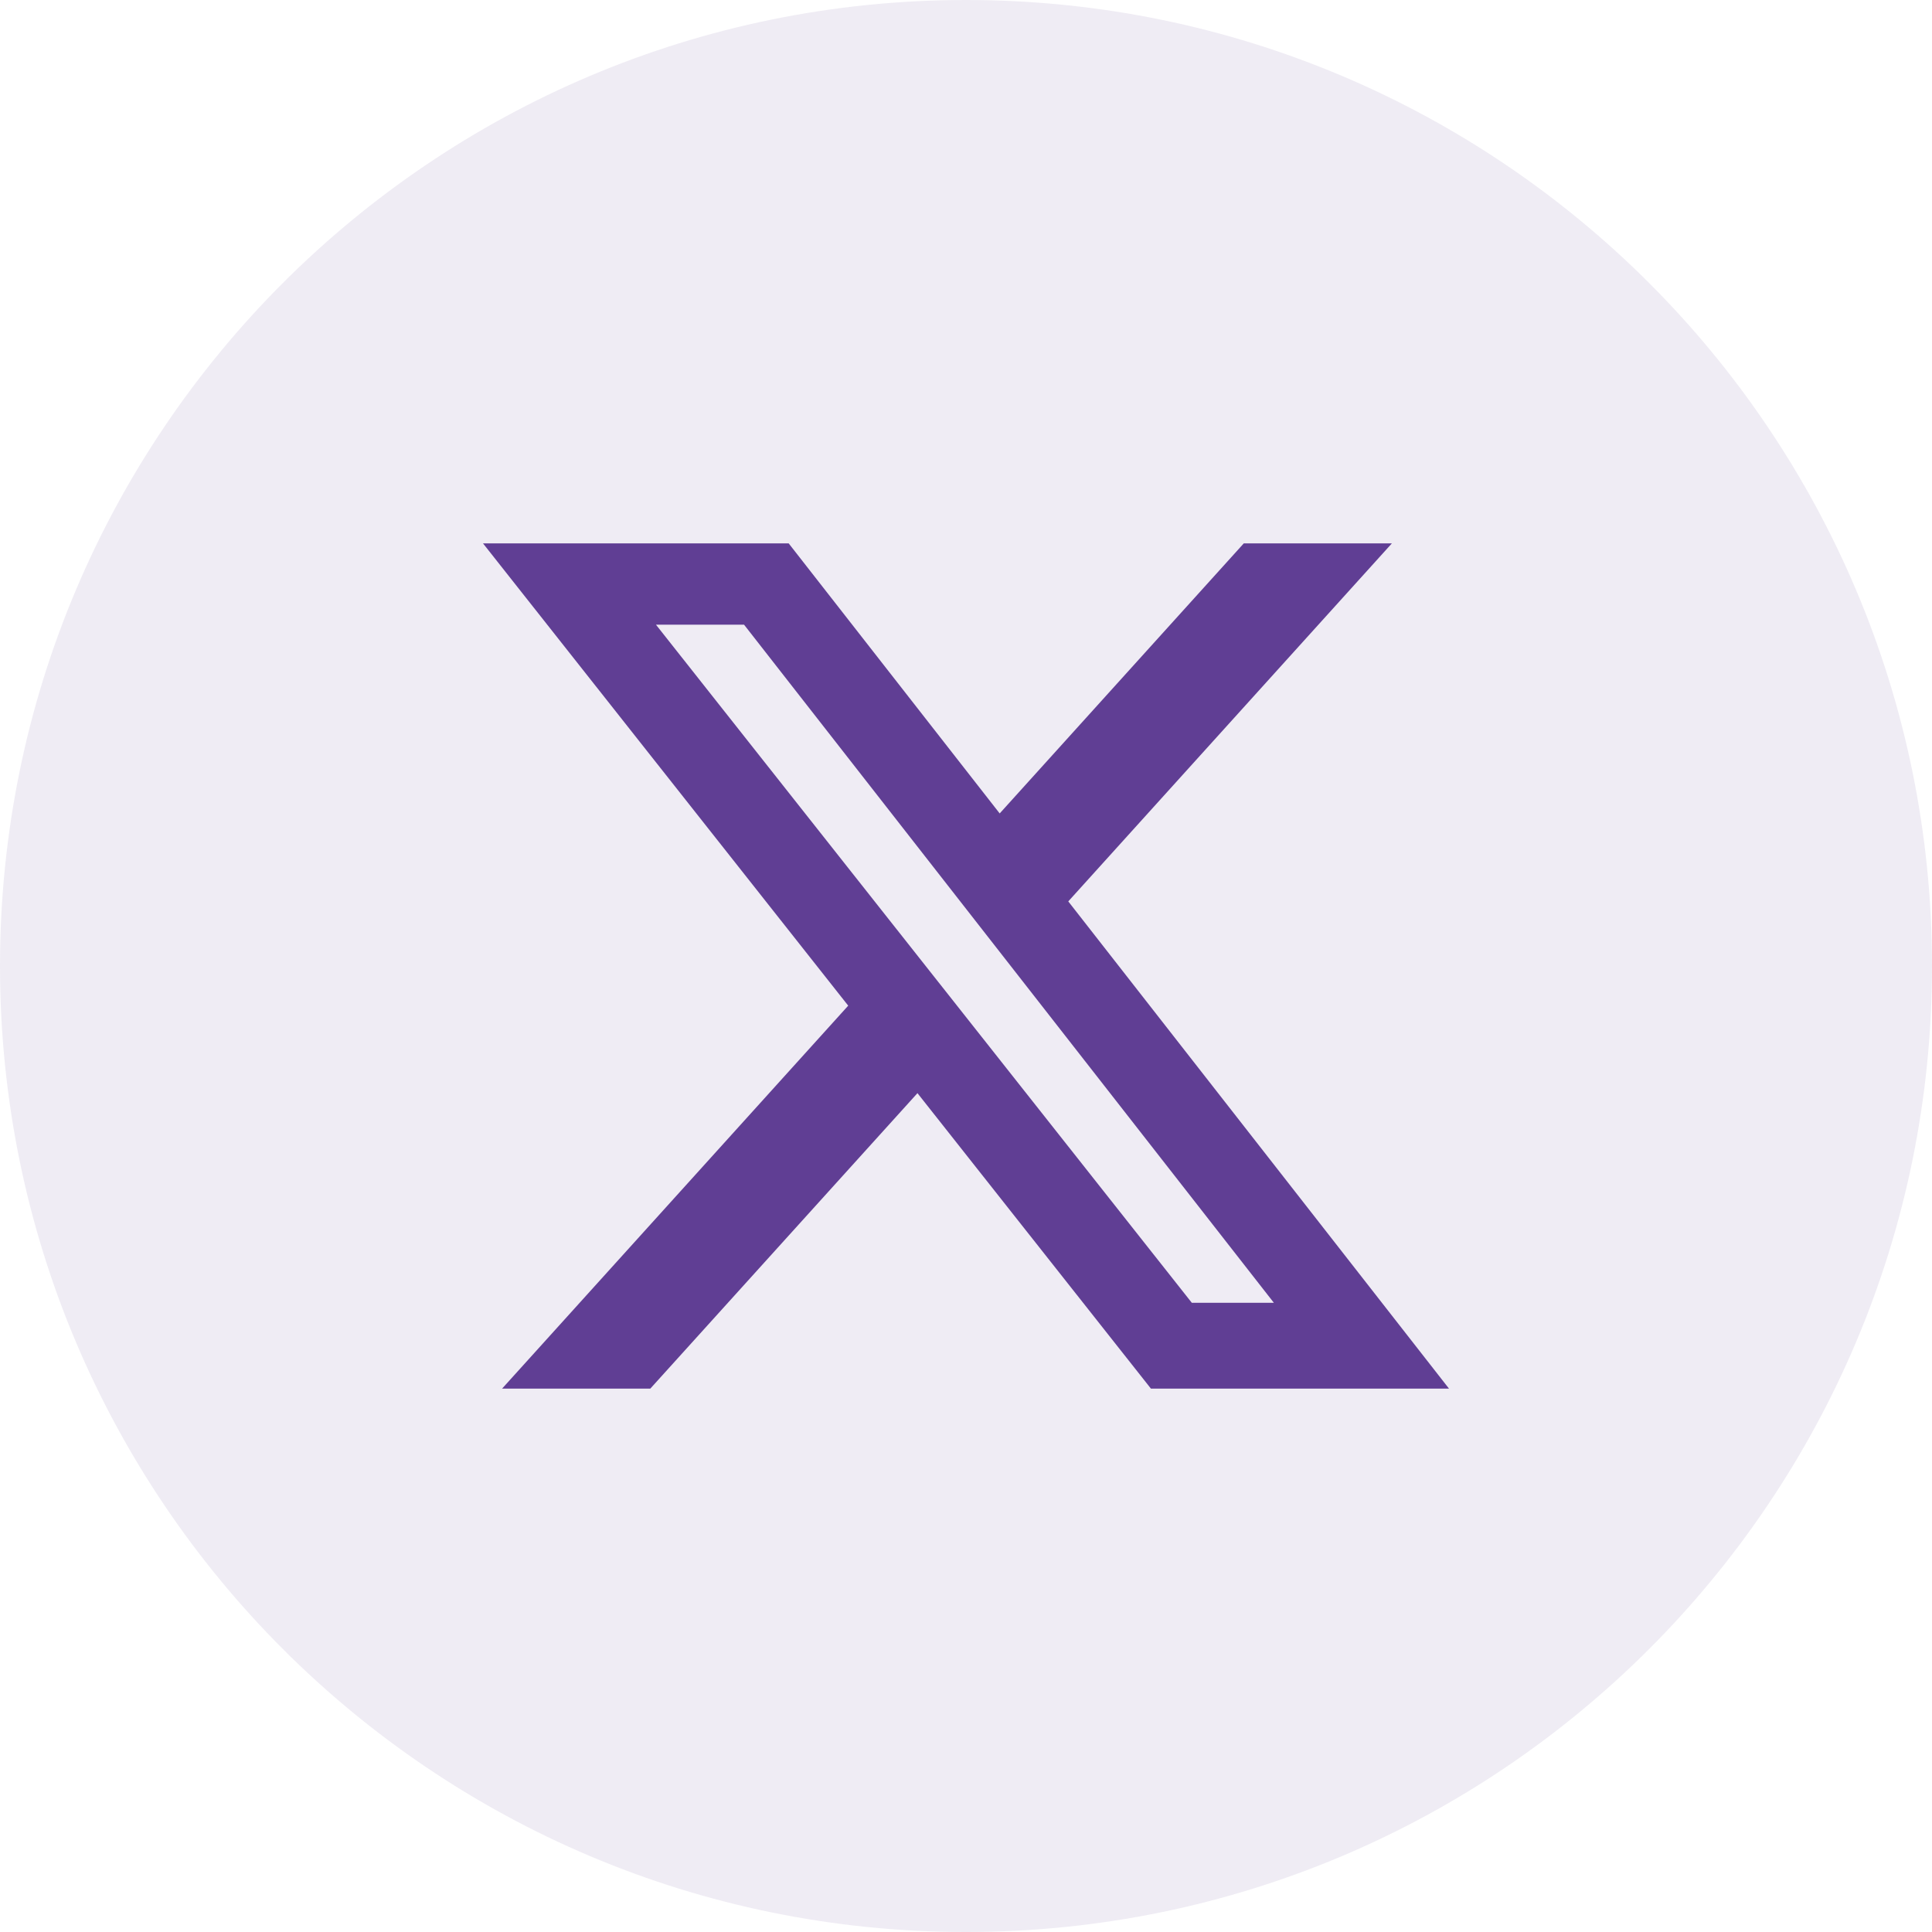
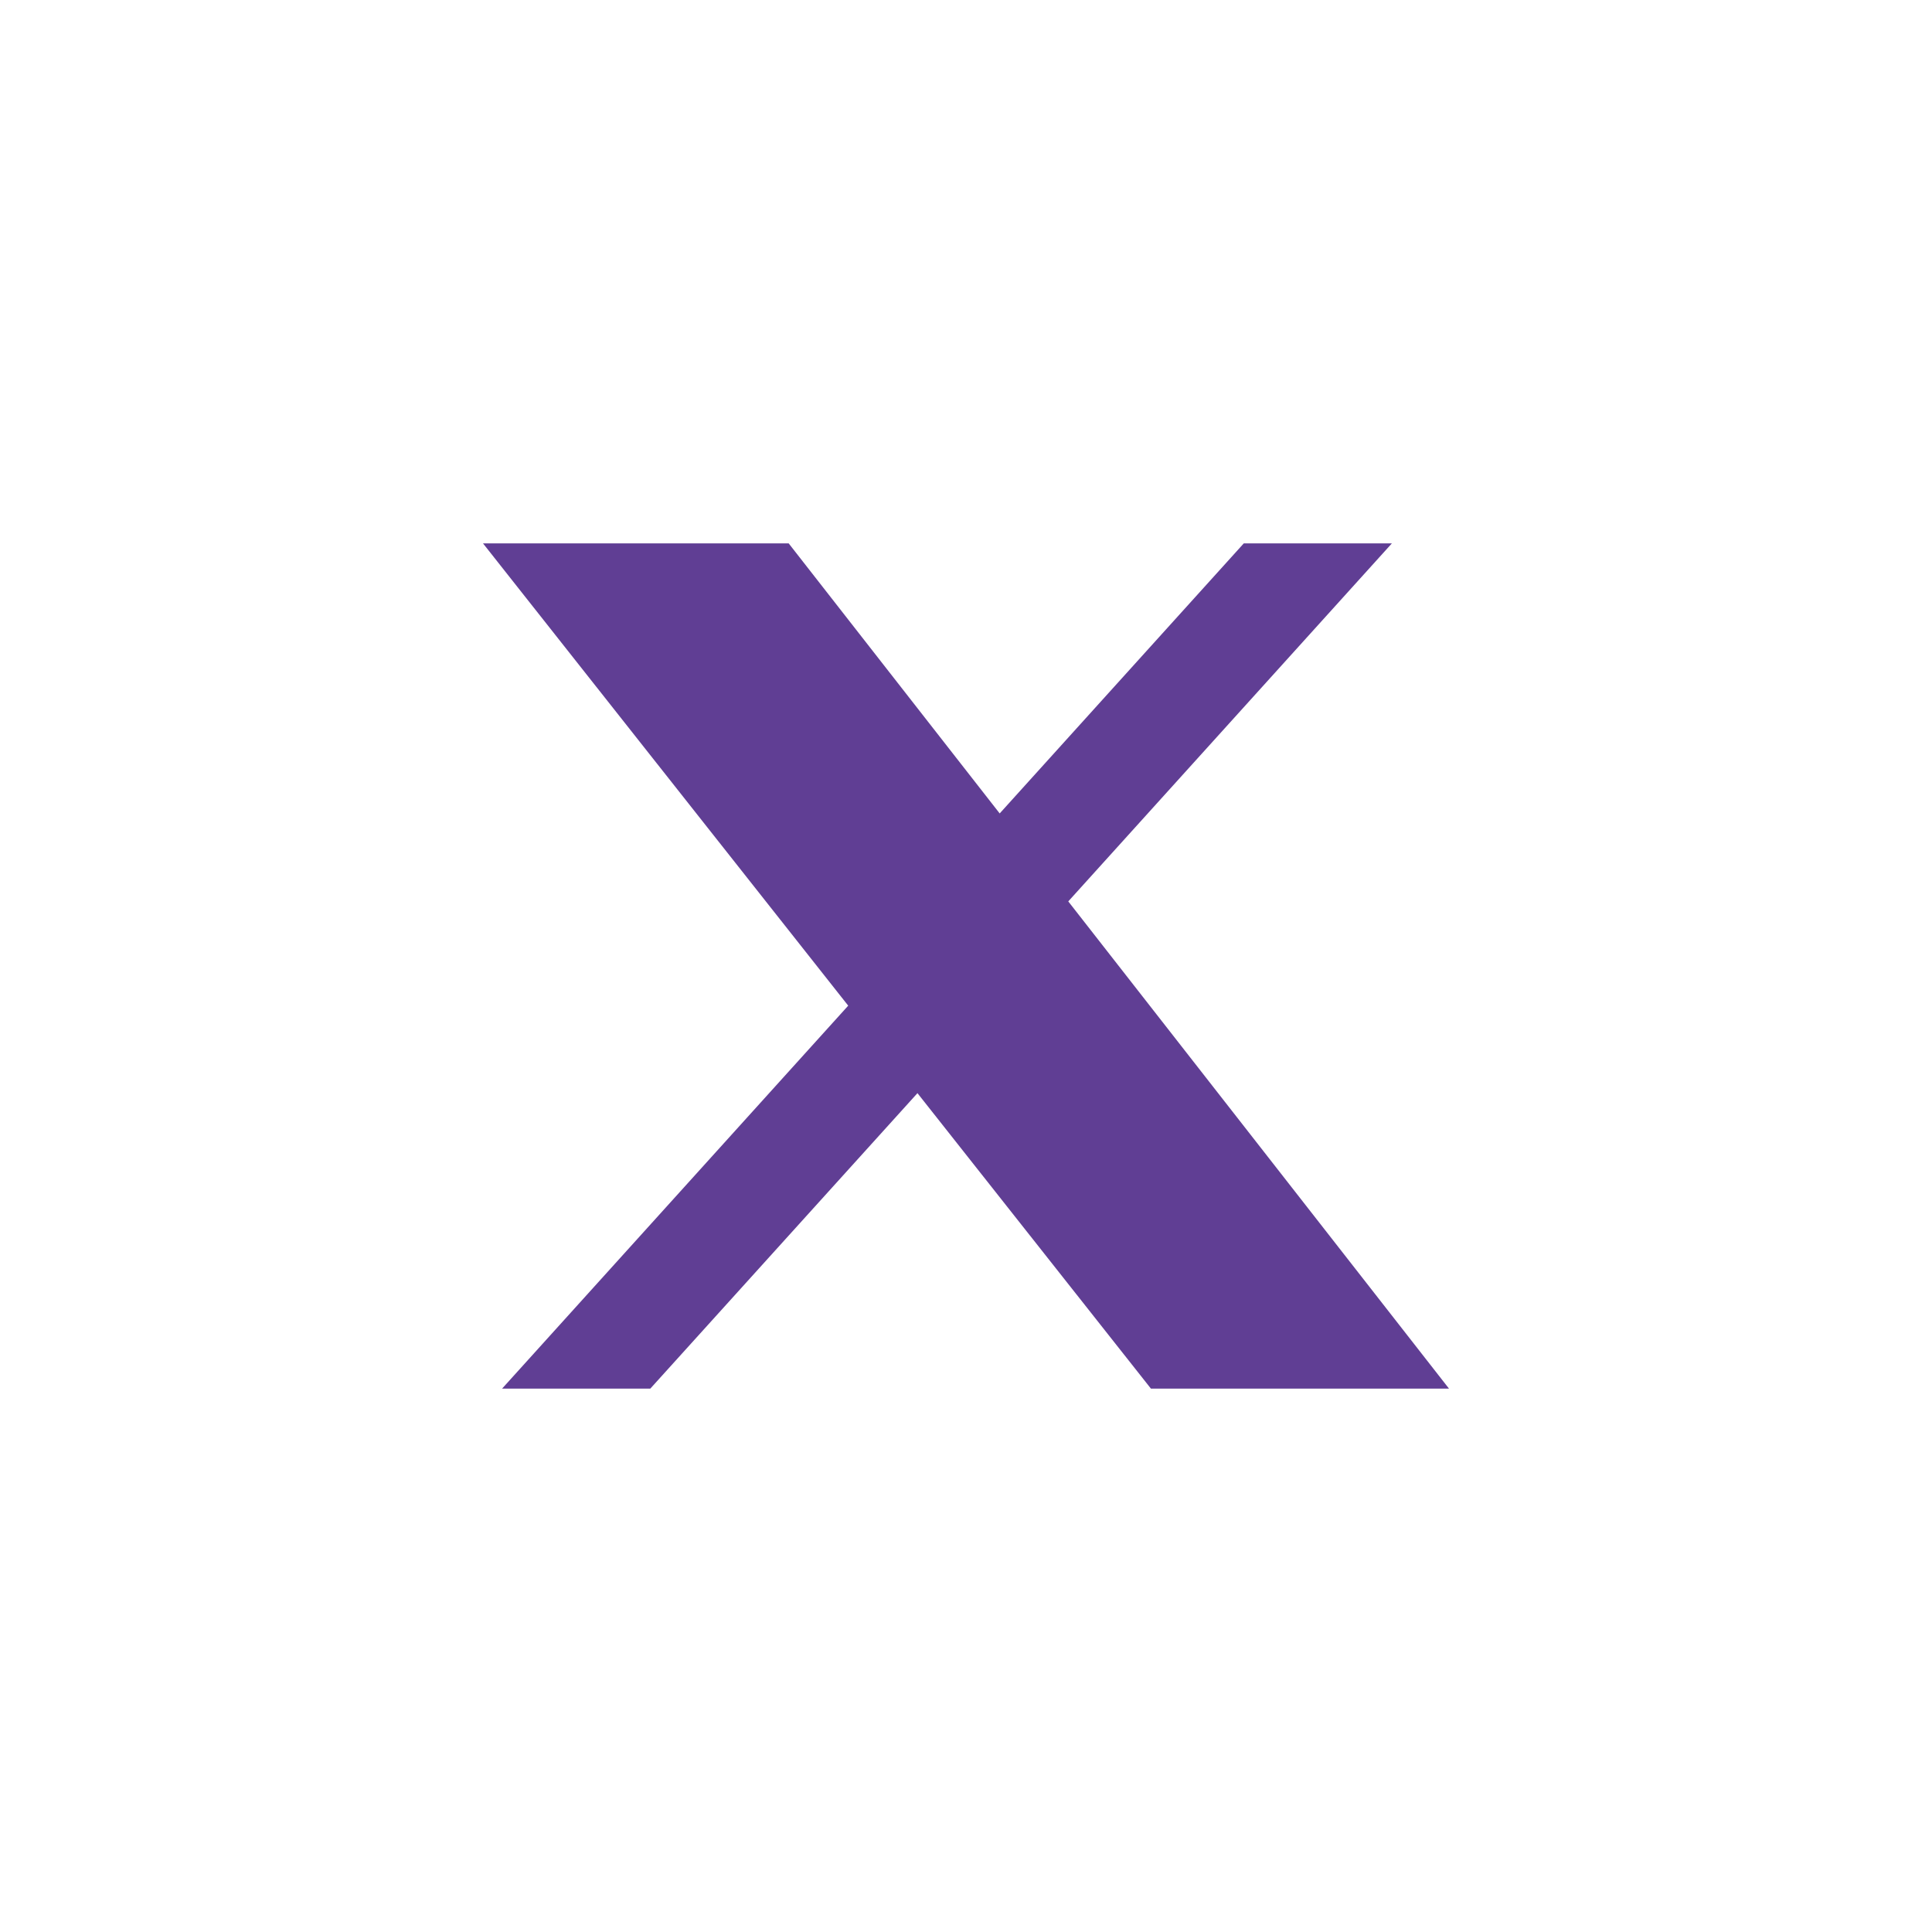
<svg xmlns="http://www.w3.org/2000/svg" width="32" height="32" viewBox="0 0 32 32" fill="none">
-   <path opacity="0.1" fill-rule="evenodd" clip-rule="evenodd" d="M0 16C0 7.164 7.163 0 16 0C24.837 0 32 7.164 32 16C32 24.837 24.837 32 16 32C7.163 32 0 24.837 0 16Z" fill="#603E94" />
-   <path d="M20.601 9H23.054L17.694 14.93L24 23H19.063L15.196 18.106L10.771 23H8.316L14.049 16.657L8 9H13.063L16.558 13.473L20.601 9ZM19.74 21.578H21.099L12.324 10.347H10.865L19.74 21.578Z" fill="#603E94" />
+   <path d="M20.601 9H23.054L17.694 14.93L24 23H19.063L15.196 18.106L10.771 23H8.316L14.049 16.657L8 9H13.063L16.558 13.473L20.601 9ZM19.74 21.578H21.099H10.865L19.74 21.578Z" fill="#603E94" />
</svg>